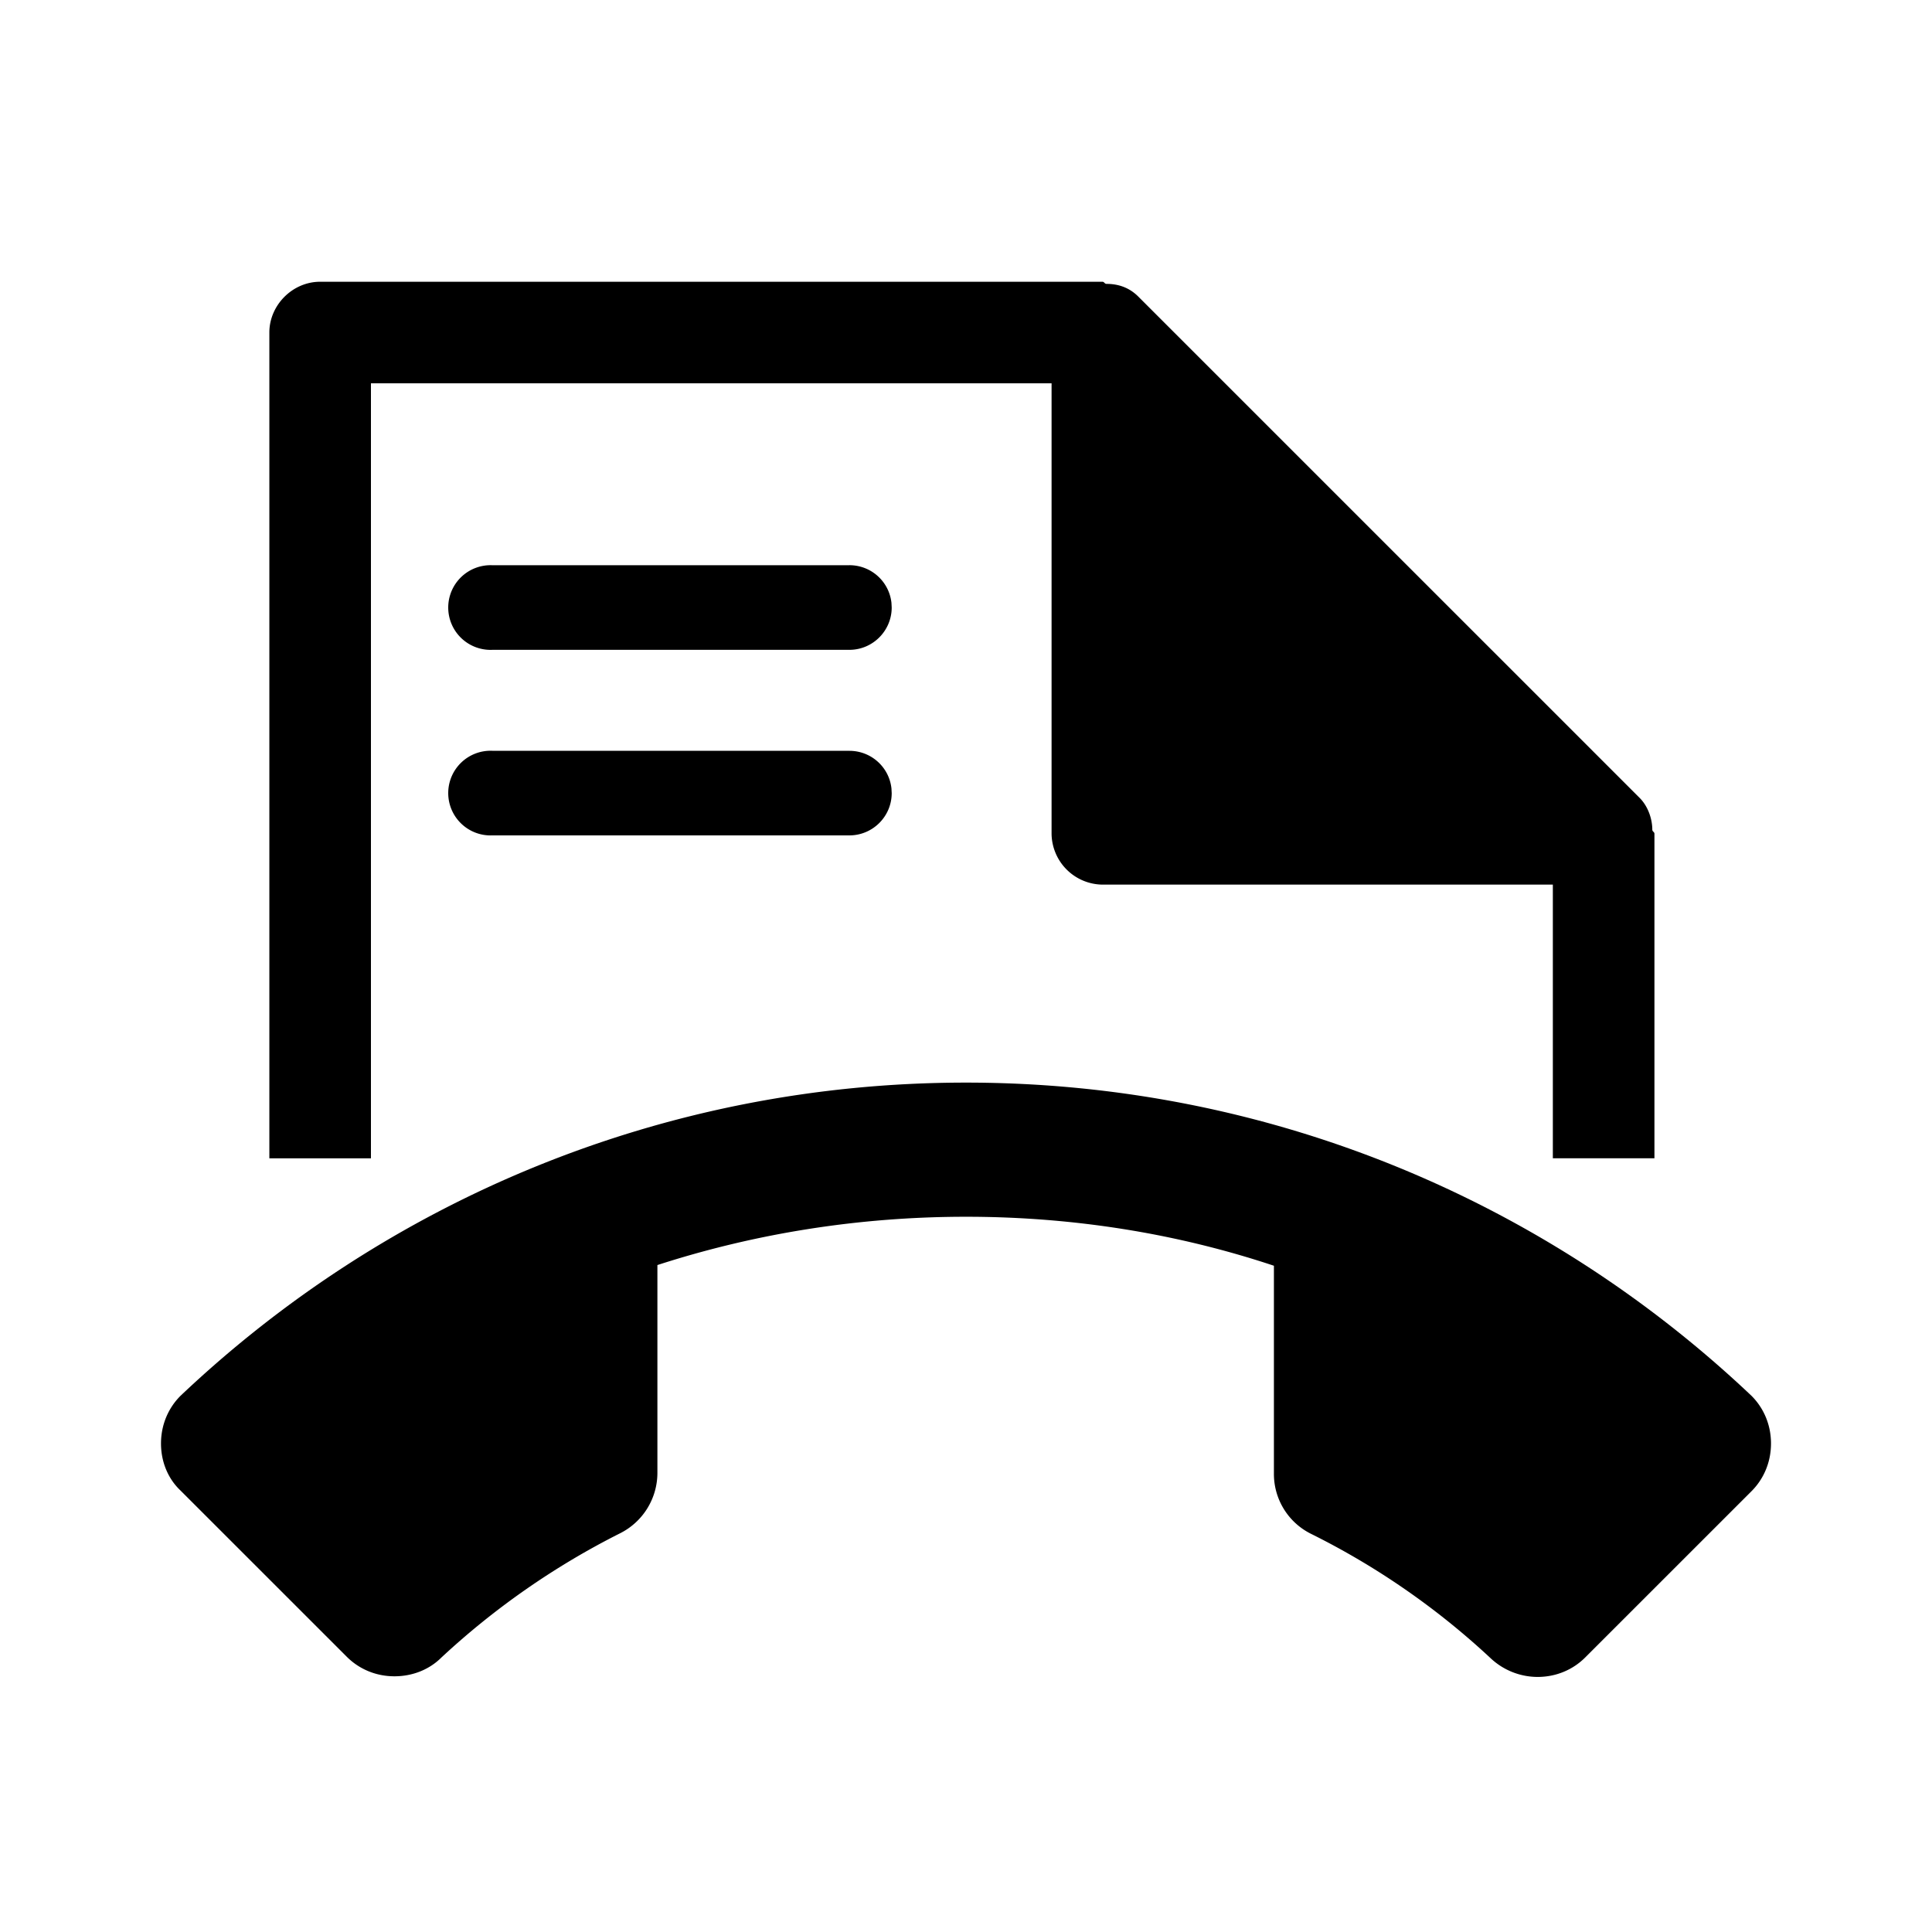
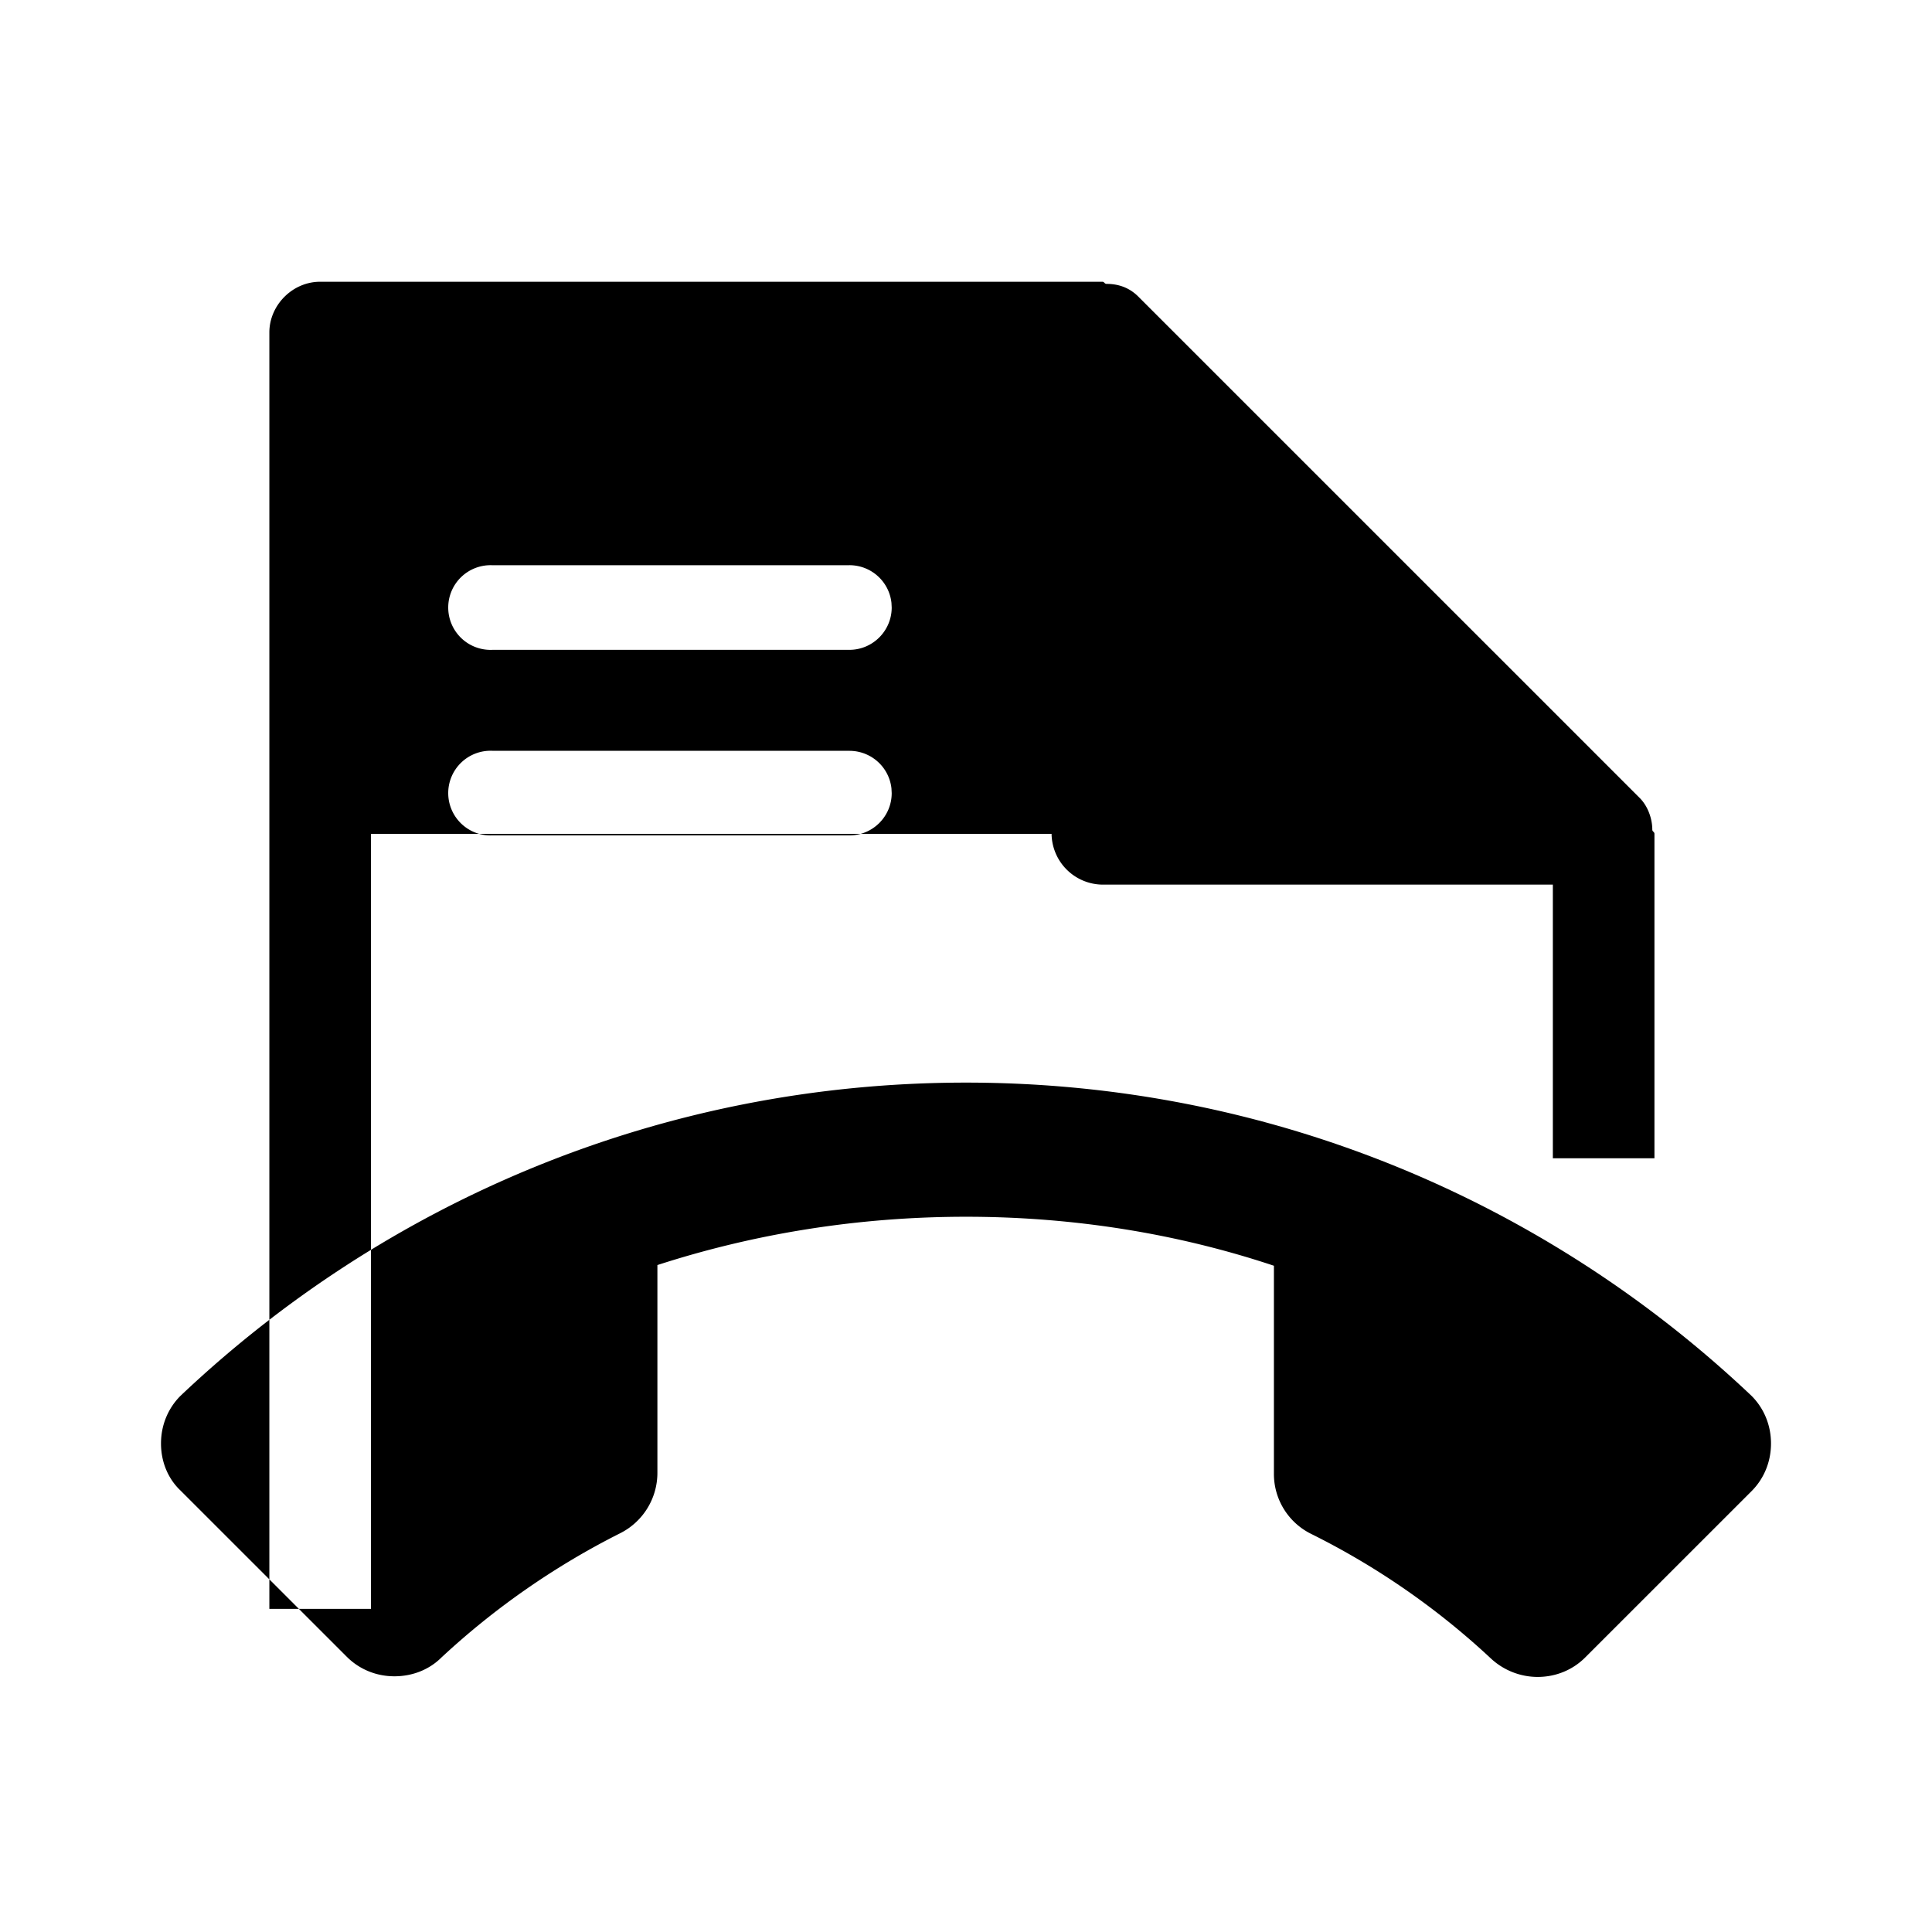
<svg xmlns="http://www.w3.org/2000/svg" viewBox="0 0 48 48">
-   <path d="M24 26.897c7.567 0 14.433 2.966 19.517 7.783.3.3.483.717.483 1.183 0 .467-.183.884-.483 1.184l-4.134 4.133c-.3.3-.716.483-1.183.483a1.71 1.71 0 01-1.167-.466 18.784 18.784 0 00-4.45-3.084 1.66 1.66 0 01-.933-1.5v-5.166c-2.4-.8-4.983-1.217-7.65-1.217-2.667 0-5.25.417-7.667 1.2v5.167a1.68 1.68 0 01-.933 1.5 19.185 19.185 0 00-4.433 3.083c-.3.3-.717.467-1.167.467-.467 0-.883-.184-1.183-.484L4.483 37.03c-.3-.283-.483-.7-.483-1.167 0-.466.183-.883.483-1.183 5.084-4.817 11.95-7.783 19.517-7.783zM27.387 7c.052 0 .052.053.105.053.315 0 .578.105.788.315l12.456 12.455c.21.21.315.526.315.789 0 .052.053.052.053.105v8.06H38.58v-6.799H27.387a1.279 1.279 0 01-1.261-1.261V9.523H9.216v19.255H6.692V8.26C6.693 7.578 7.27 7 7.954 7h19.433zm-6.285 11.654c.542 0 .989.406 1.046.935l.006.116c0 .58-.472 1.05-1.052 1.05h-8.868a1.052 1.052 0 110-2.102h8.868zm0-4.612c.542 0 .989.407 1.046.936l.006.115c0 .58-.472 1.052-1.052 1.052h-8.868a1.052 1.052 0 110-2.102h8.868z" fill-rule="evenodd" />
+   <path d="M24 26.897c7.567 0 14.433 2.966 19.517 7.783.3.3.483.717.483 1.183 0 .467-.183.884-.483 1.184l-4.134 4.133c-.3.3-.716.483-1.183.483a1.71 1.71 0 01-1.167-.466 18.784 18.784 0 00-4.45-3.084 1.66 1.66 0 01-.933-1.5v-5.166c-2.4-.8-4.983-1.217-7.65-1.217-2.667 0-5.25.417-7.667 1.2v5.167a1.68 1.68 0 01-.933 1.5 19.185 19.185 0 00-4.433 3.083c-.3.3-.717.467-1.167.467-.467 0-.883-.184-1.183-.484L4.483 37.03c-.3-.283-.483-.7-.483-1.167 0-.466.183-.883.483-1.183 5.084-4.817 11.95-7.783 19.517-7.783zM27.387 7c.052 0 .052.053.105.053.315 0 .578.105.788.315l12.456 12.455c.21.21.315.526.315.789 0 .052.053.052.053.105v8.06H38.58v-6.799H27.387a1.279 1.279 0 01-1.261-1.261H9.216v19.255H6.692V8.26C6.693 7.578 7.27 7 7.954 7h19.433zm-6.285 11.654c.542 0 .989.406 1.046.935l.006.116c0 .58-.472 1.05-1.052 1.05h-8.868a1.052 1.052 0 110-2.102h8.868zm0-4.612c.542 0 .989.407 1.046.936l.006.115c0 .58-.472 1.052-1.052 1.052h-8.868a1.052 1.052 0 110-2.102h8.868z" fill-rule="evenodd" />
</svg>